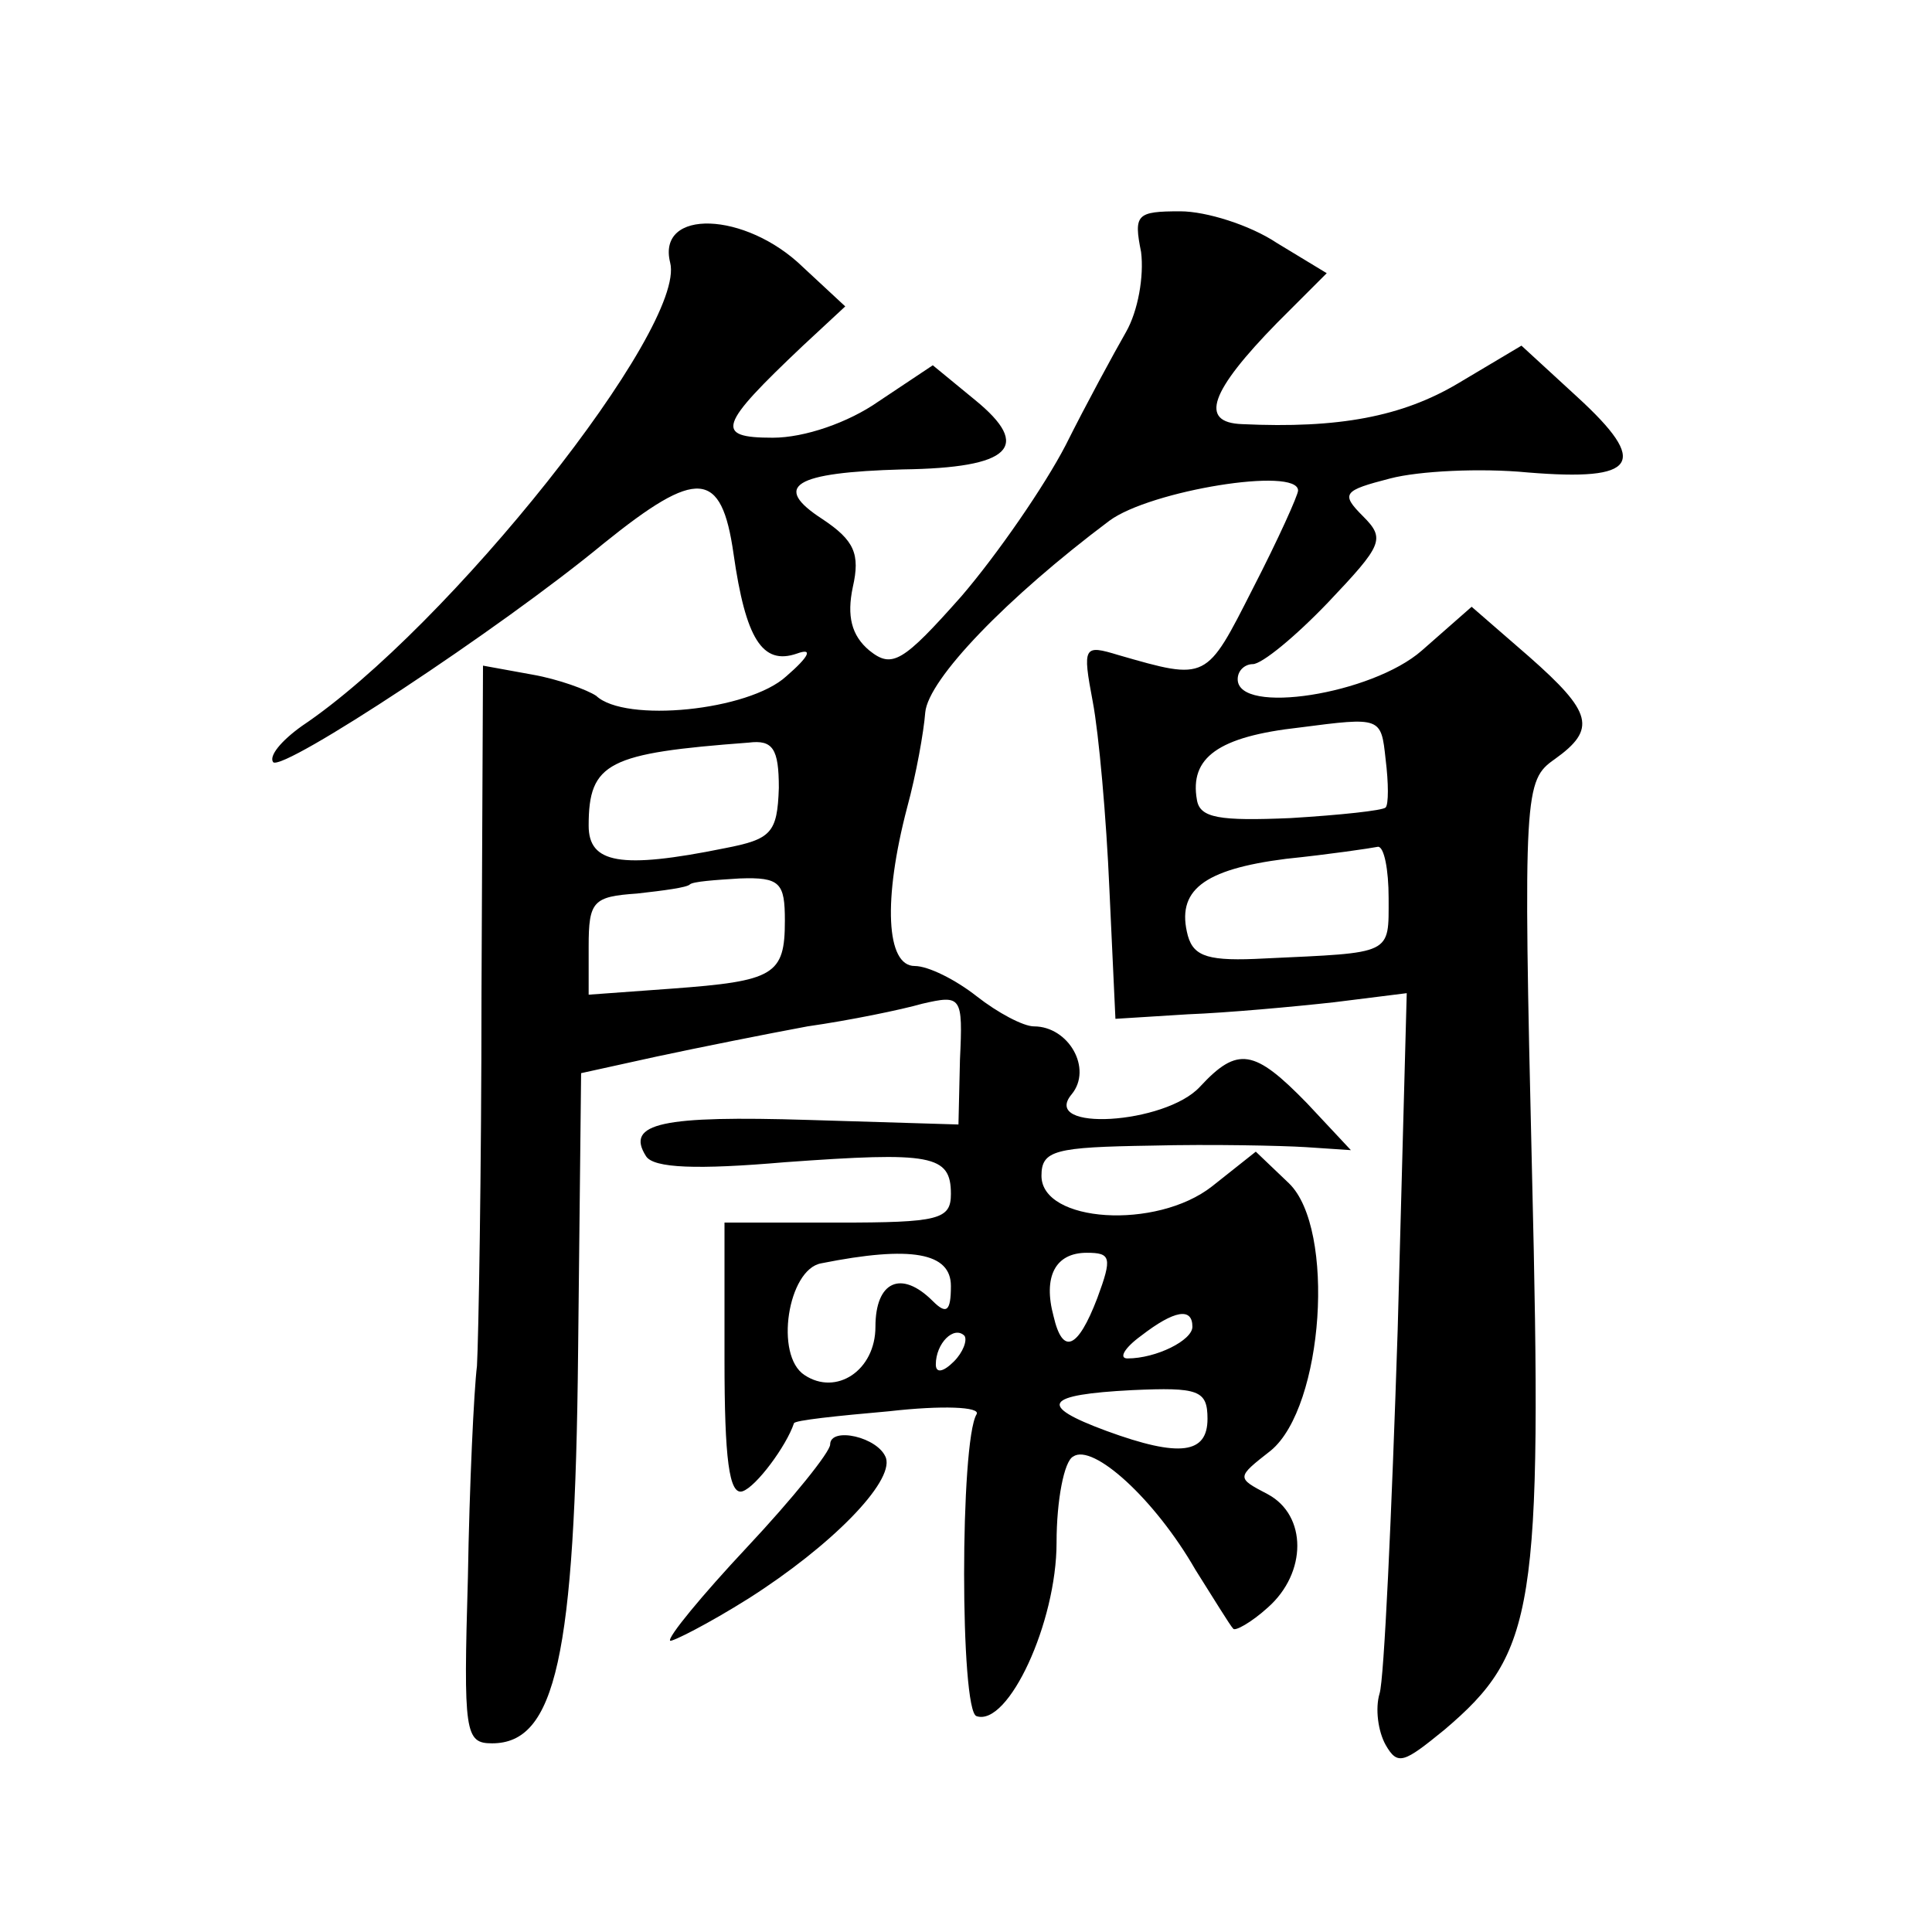
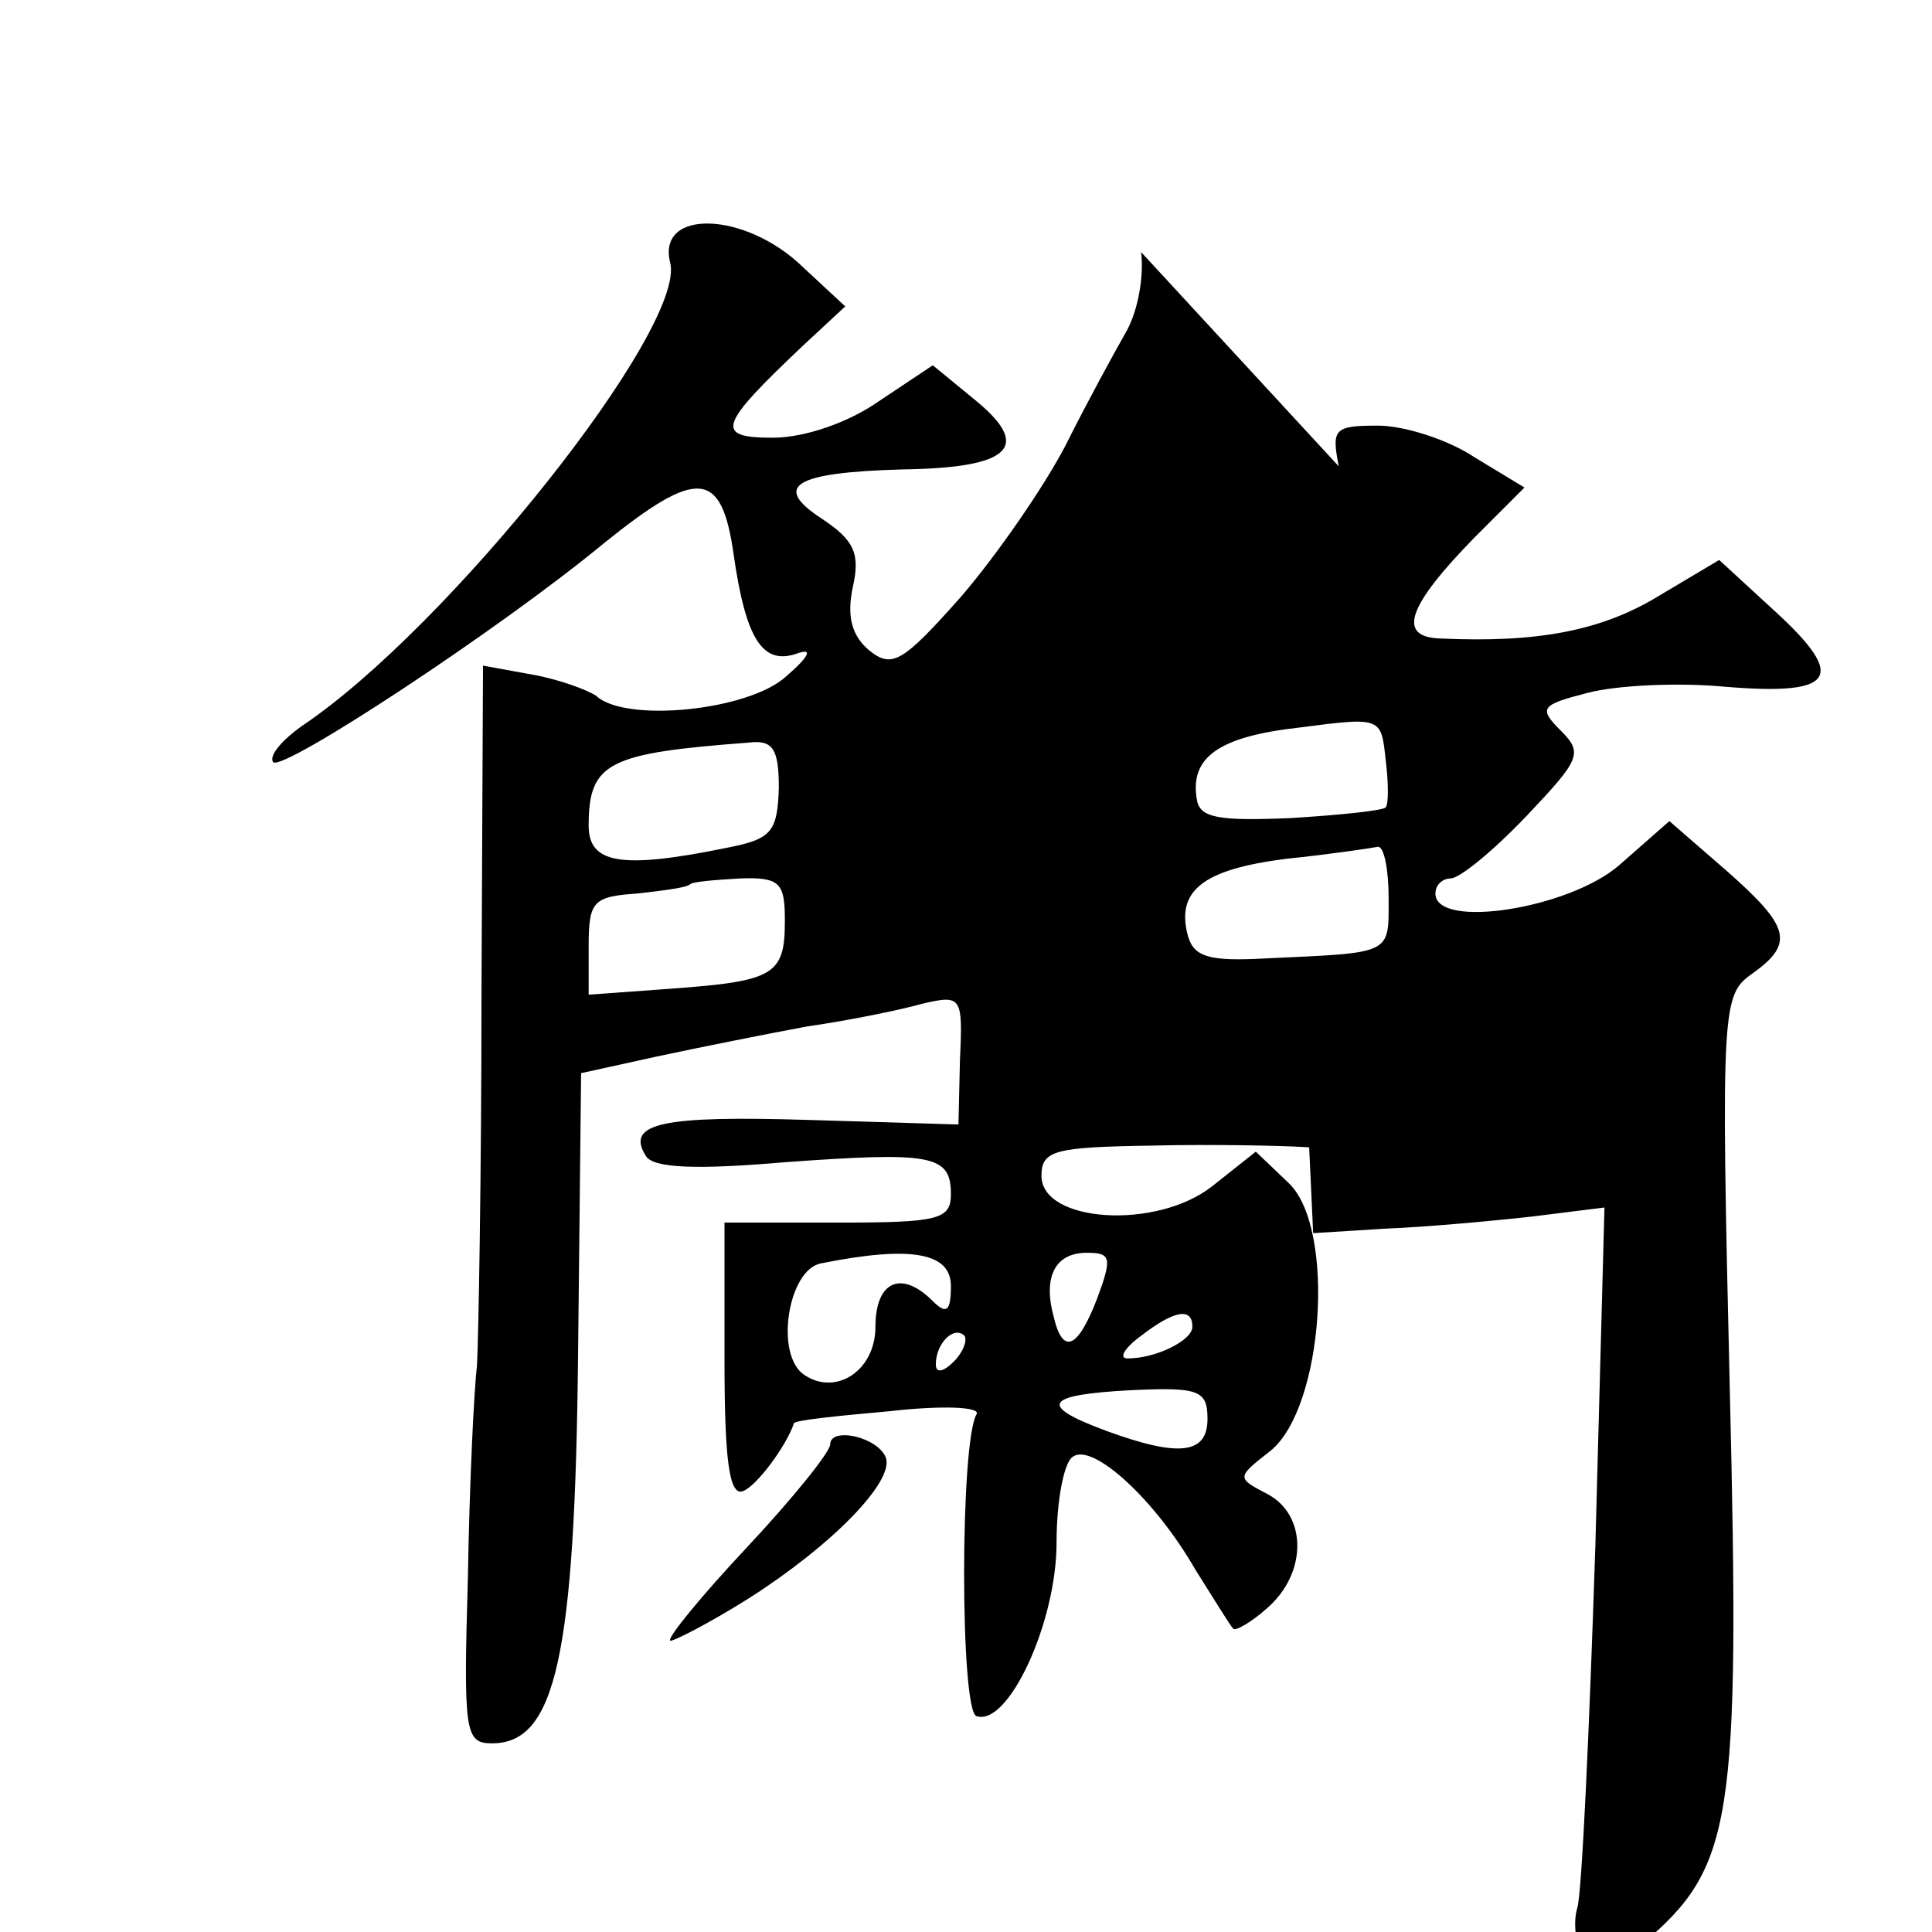
<svg xmlns="http://www.w3.org/2000/svg" version="1.0" width="128pt" height="128pt" viewBox="0 0 128 128" preserveAspectRatio="xMidYMid meet">
  <g transform="translate(0,128) scale(0.1,-0.1)" fill="#0" stroke="none">
-     <path d="M756 1113 c2 -16 -2 -39 -10 -53 -8 -14 -26 -47 -40 -75 -14 -27 -45 -72 -69 -100 -39 -44 -46 -48 -61 -36 -12 10 -15 23 -11 42 5 22 1 31 -20 45 -34 22 -19 31 53 33 72 1 86 15 48 46 l-28 23 -36 -24 c-20 -14 -49 -24 -70 -24 -39 0 -36 8 20 61 l28 26 -28 26 c-38 37 -97 39 -88 3 11 -43 -147 -242 -244 -307 -14 -10 -22 -20 -19 -24 7 -6 150 88 219 145 62 50 78 49 86 -7 8 -56 19 -74 42 -66 11 4 8 -2 -7 -15 -25 -23 -107 -31 -126 -13 -6 4 -25 11 -42 14 l-33 6 -1 -217 c0 -119 -2 -230 -3 -247 -2 -16 -5 -79 -6 -140 -3 -103 -2 -110 16 -110 42 0 55 57 57 259 l2 185 50 11 c28 6 73 15 100 20 28 4 62 11 76 15 26 6 27 5 25 -37 l-1 -43 -99 3 c-97 3 -122 -2 -108 -24 5 -8 34 -9 92 -4 97 7 110 5 110 -21 0 -17 -8 -19 -75 -19 l-75 0 0 -91 c0 -65 3 -90 12 -87 9 3 29 30 34 45 0 2 29 5 63 8 35 4 61 3 58 -2 -11 -18 -11 -197 0 -200 21 -7 53 62 53 115 0 28 5 54 11 57 13 9 54 -28 81 -75 12 -19 23 -37 25 -39 1 -2 12 4 23 14 26 23 26 61 0 75 -21 11 -21 11 2 29 35 29 43 147 12 177 l-22 21 -29 -23 c-37 -29 -113 -24 -113 7 0 17 9 19 73 20 39 1 86 0 102 -1 l30 -2 -29 31 c-35 36 -46 38 -71 11 -23 -25 -106 -30 -85 -5 14 17 -2 45 -25 45 -7 0 -24 9 -38 20 -14 11 -32 20 -41 20 -19 0 -21 44 -5 105 6 22 11 50 12 63 2 22 54 76 122 127 27 20 125 36 125 20 0 -3 -13 -32 -30 -65 -31 -61 -30 -61 -89 -44 -23 7 -24 6 -17 -31 4 -21 9 -77 11 -124 l4 -86 48 3 c26 1 70 5 97 8 l48 6 -6 -223 c-4 -123 -9 -232 -12 -241 -3 -10 -1 -25 4 -34 8 -14 12 -12 39 10 60 51 65 79 58 369 -6 253 -5 260 15 274 28 20 25 31 -17 68 l-38 33 -33 -29 c-33 -29 -122 -43 -122 -19 0 6 5 10 10 10 6 0 28 18 50 41 36 38 38 42 23 57 -15 15 -13 17 18 25 19 5 60 7 91 4 73 -6 81 6 33 50 l-37 34 -42 -25 c-37 -22 -79 -30 -143 -27 -29 1 -21 22 23 67 l33 33 -33 20 c-18 12 -47 21 -64 21 -29 0 -31 -2 -26 -27z m162 -368 c-2 -2 -30 -5 -63 -7 -47 -2 -60 0 -62 12 -5 28 14 42 68 48 54 7 54 7 57 -21 2 -16 2 -30 0 -32z m-402 13 c-1 -30 -5 -34 -36 -40 -69 -14 -90 -10 -90 15 0 42 13 48 106 55 16 2 20 -4 20 -30z m404 -73 c0 -38 3 -36 -82 -40 -37 -2 -47 1 -51 15 -8 30 10 44 65 51 29 3 56 7 61 8 4 0 7 -15 7 -34z m-400 -15 c0 -36 -7 -40 -75 -45 l-55 -4 0 32 c0 30 3 33 32 35 18 2 33 4 35 6 2 2 17 3 33 4 27 1 30 -3 30 -28z m110 -242 c0 -17 -3 -19 -12 -10 -21 21 -38 13 -38 -17 0 -29 -26 -46 -47 -32 -20 13 -11 70 11 74 60 12 86 7 86 -15z m97 -8 c-13 -34 -23 -38 -29 -12 -7 26 1 42 22 42 16 0 17 -3 7 -30z m63 -19 c0 -9 -24 -21 -43 -21 -6 0 -2 7 9 15 22 17 34 19 34 6z m-158 -23 c-7 -7 -12 -8 -12 -2 0 14 12 26 19 19 2 -3 -1 -11 -7 -17z m168 -38 c0 -23 -18 -26 -67 -8 -46 17 -41 24 17 27 44 2 50 0 50 -19z M550 323 c0 -5 -25 -36 -55 -68 -30 -32 -53 -60 -51 -62 1 -1 25 11 52 28 55 35 96 77 91 93 -5 14 -37 21 -37 9z" />
+     <path d="M756 1113 c2 -16 -2 -39 -10 -53 -8 -14 -26 -47 -40 -75 -14 -27 -45 -72 -69 -100 -39 -44 -46 -48 -61 -36 -12 10 -15 23 -11 42 5 22 1 31 -20 45 -34 22 -19 31 53 33 72 1 86 15 48 46 l-28 23 -36 -24 c-20 -14 -49 -24 -70 -24 -39 0 -36 8 20 61 l28 26 -28 26 c-38 37 -97 39 -88 3 11 -43 -147 -242 -244 -307 -14 -10 -22 -20 -19 -24 7 -6 150 88 219 145 62 50 78 49 86 -7 8 -56 19 -74 42 -66 11 4 8 -2 -7 -15 -25 -23 -107 -31 -126 -13 -6 4 -25 11 -42 14 l-33 6 -1 -217 c0 -119 -2 -230 -3 -247 -2 -16 -5 -79 -6 -140 -3 -103 -2 -110 16 -110 42 0 55 57 57 259 l2 185 50 11 c28 6 73 15 100 20 28 4 62 11 76 15 26 6 27 5 25 -37 l-1 -43 -99 3 c-97 3 -122 -2 -108 -24 5 -8 34 -9 92 -4 97 7 110 5 110 -21 0 -17 -8 -19 -75 -19 l-75 0 0 -91 c0 -65 3 -90 12 -87 9 3 29 30 34 45 0 2 29 5 63 8 35 4 61 3 58 -2 -11 -18 -11 -197 0 -200 21 -7 53 62 53 115 0 28 5 54 11 57 13 9 54 -28 81 -75 12 -19 23 -37 25 -39 1 -2 12 4 23 14 26 23 26 61 0 75 -21 11 -21 11 2 29 35 29 43 147 12 177 l-22 21 -29 -23 c-37 -29 -113 -24 -113 7 0 17 9 19 73 20 39 1 86 0 102 -1 l30 -2 -29 31 l4 -86 48 3 c26 1 70 5 97 8 l48 6 -6 -223 c-4 -123 -9 -232 -12 -241 -3 -10 -1 -25 4 -34 8 -14 12 -12 39 10 60 51 65 79 58 369 -6 253 -5 260 15 274 28 20 25 31 -17 68 l-38 33 -33 -29 c-33 -29 -122 -43 -122 -19 0 6 5 10 10 10 6 0 28 18 50 41 36 38 38 42 23 57 -15 15 -13 17 18 25 19 5 60 7 91 4 73 -6 81 6 33 50 l-37 34 -42 -25 c-37 -22 -79 -30 -143 -27 -29 1 -21 22 23 67 l33 33 -33 20 c-18 12 -47 21 -64 21 -29 0 -31 -2 -26 -27z m162 -368 c-2 -2 -30 -5 -63 -7 -47 -2 -60 0 -62 12 -5 28 14 42 68 48 54 7 54 7 57 -21 2 -16 2 -30 0 -32z m-402 13 c-1 -30 -5 -34 -36 -40 -69 -14 -90 -10 -90 15 0 42 13 48 106 55 16 2 20 -4 20 -30z m404 -73 c0 -38 3 -36 -82 -40 -37 -2 -47 1 -51 15 -8 30 10 44 65 51 29 3 56 7 61 8 4 0 7 -15 7 -34z m-400 -15 c0 -36 -7 -40 -75 -45 l-55 -4 0 32 c0 30 3 33 32 35 18 2 33 4 35 6 2 2 17 3 33 4 27 1 30 -3 30 -28z m110 -242 c0 -17 -3 -19 -12 -10 -21 21 -38 13 -38 -17 0 -29 -26 -46 -47 -32 -20 13 -11 70 11 74 60 12 86 7 86 -15z m97 -8 c-13 -34 -23 -38 -29 -12 -7 26 1 42 22 42 16 0 17 -3 7 -30z m63 -19 c0 -9 -24 -21 -43 -21 -6 0 -2 7 9 15 22 17 34 19 34 6z m-158 -23 c-7 -7 -12 -8 -12 -2 0 14 12 26 19 19 2 -3 -1 -11 -7 -17z m168 -38 c0 -23 -18 -26 -67 -8 -46 17 -41 24 17 27 44 2 50 0 50 -19z M550 323 c0 -5 -25 -36 -55 -68 -30 -32 -53 -60 -51 -62 1 -1 25 11 52 28 55 35 96 77 91 93 -5 14 -37 21 -37 9z" />
  </g>
</svg>